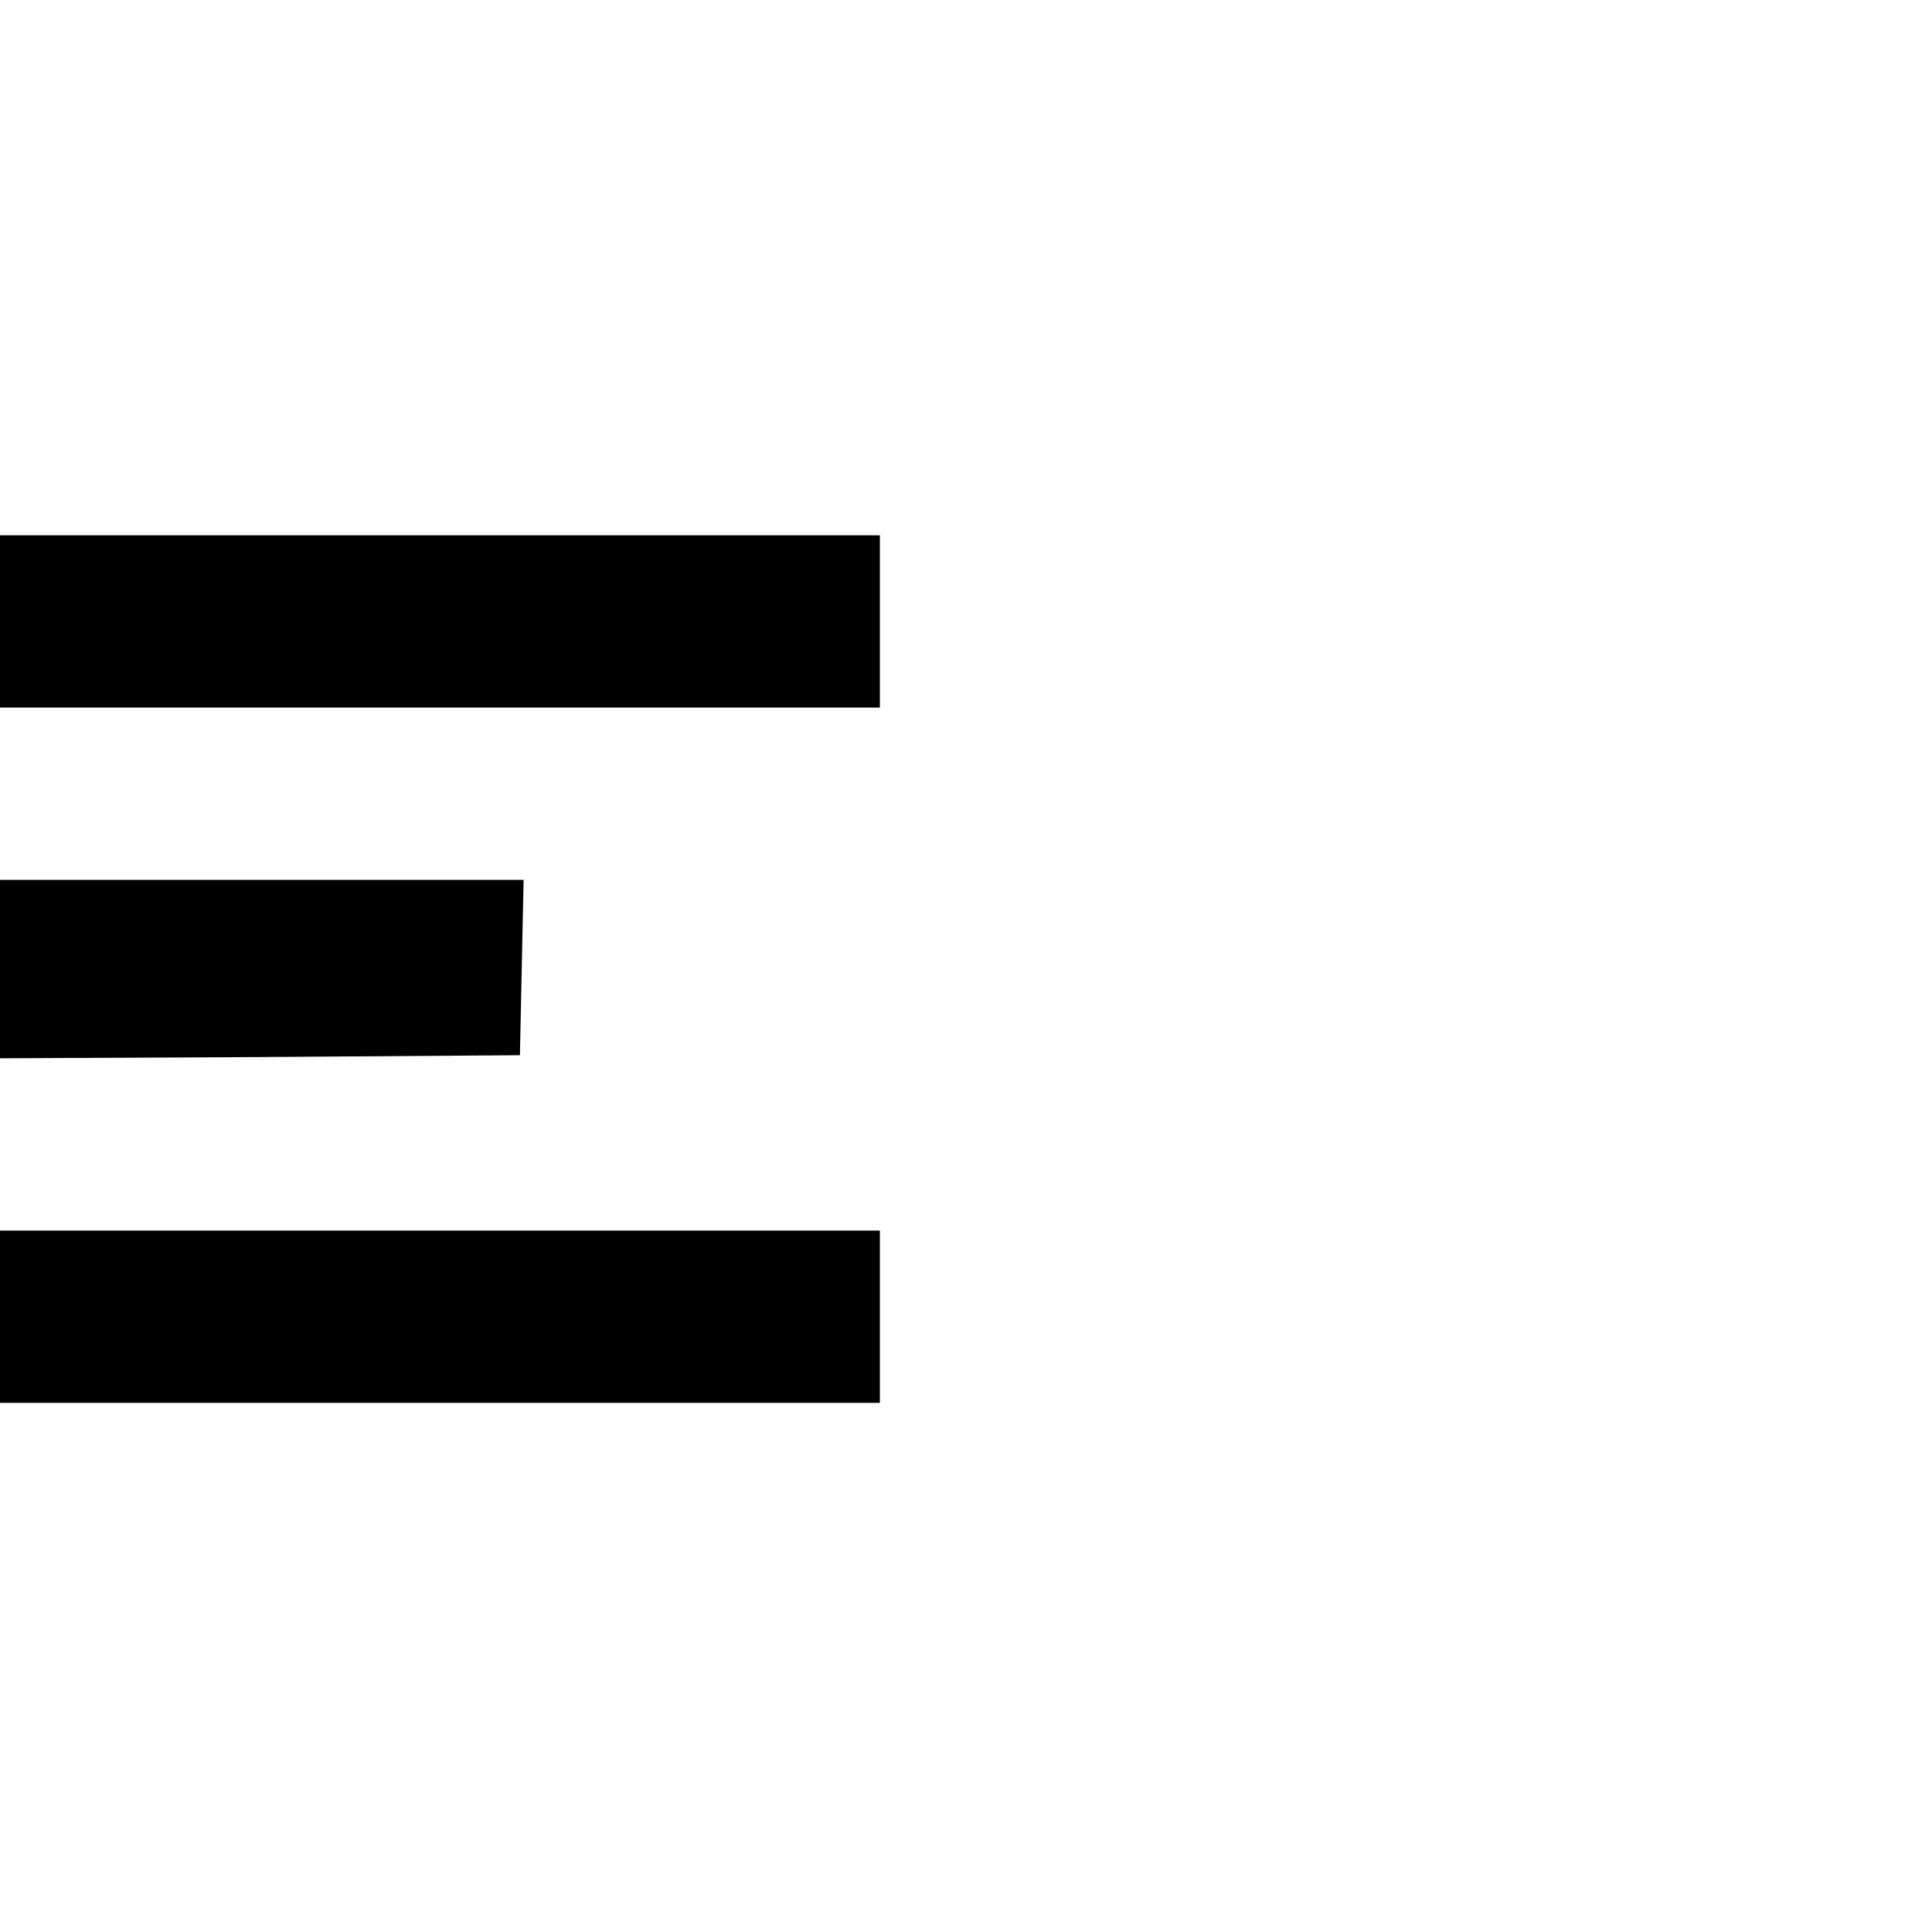
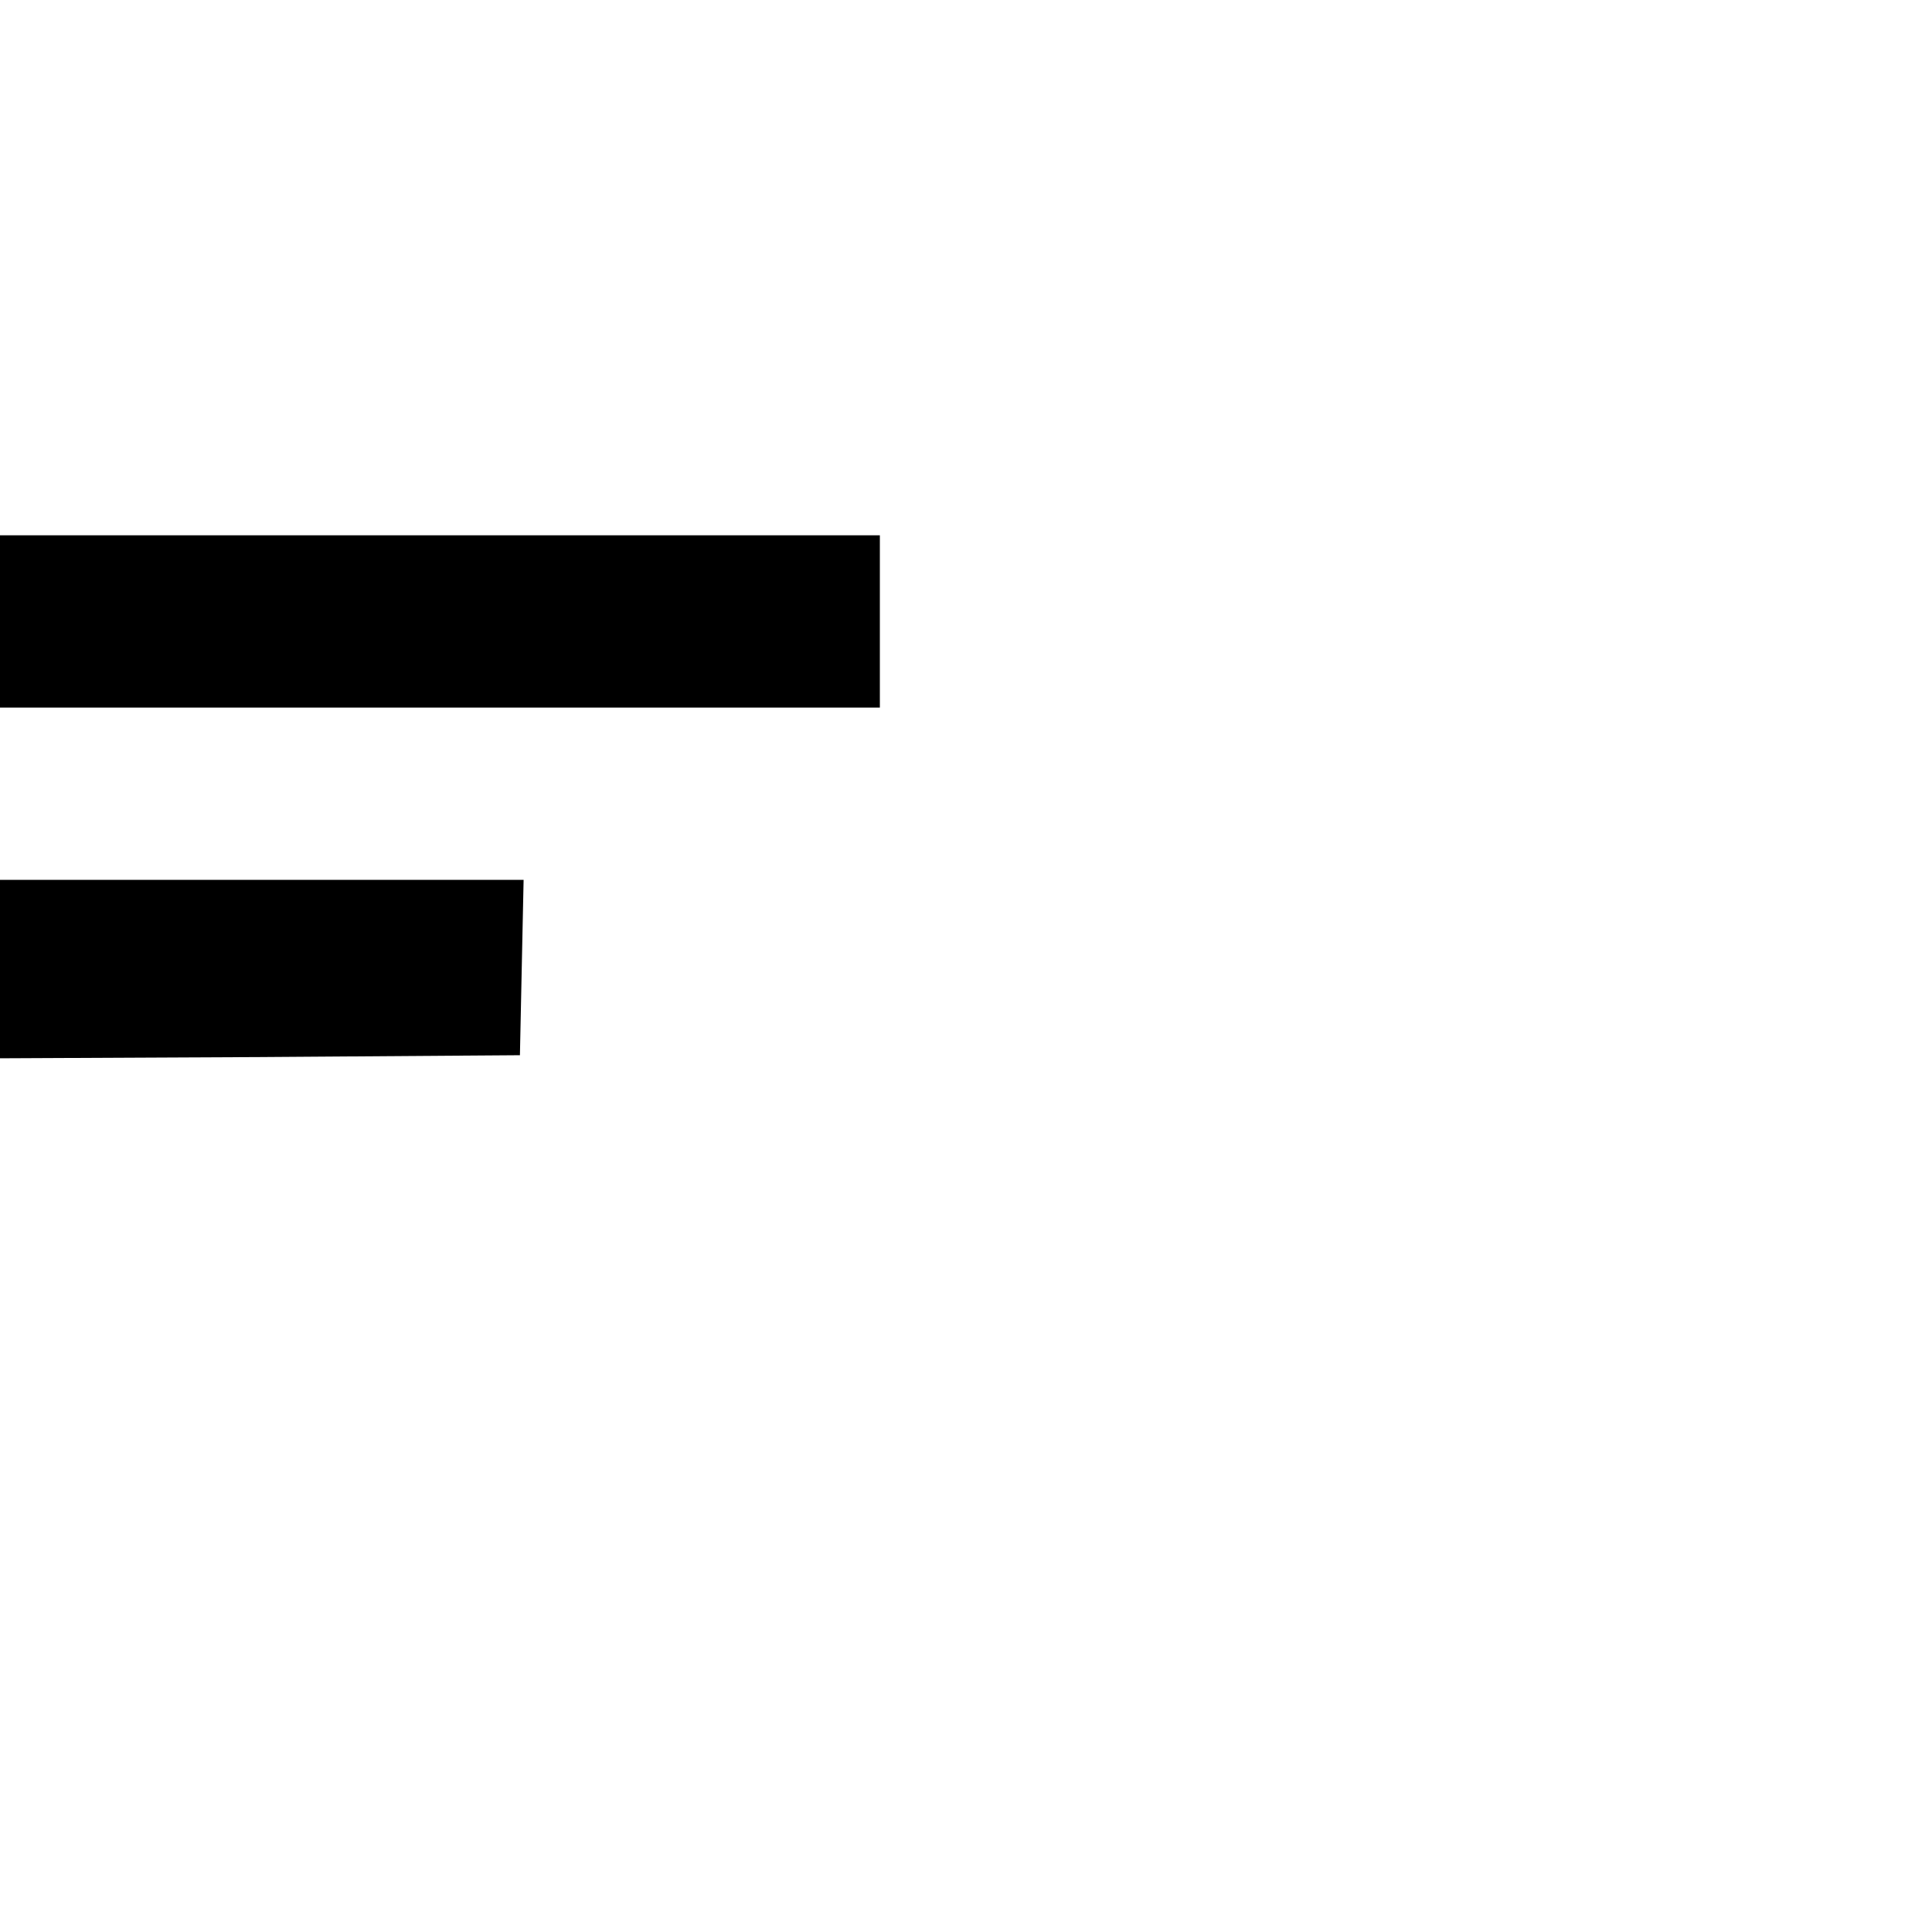
<svg xmlns="http://www.w3.org/2000/svg" version="1.0" width="314pt" height="314pt" viewBox="0 0 314 314" preserveAspectRatio="xMidYMid meet">
  <g transform="translate(0,314) scale(0.1,-0.1)" fill="#000000" stroke="none">
    <path d="M0 2130 l0 -140 715 0 715 0 0 140 0 140 -715 0 -715 0 0 -140z" />
    <path d="M0 1565 l0 -145 423 2 422 3 3 143 3 142 -426 0 -425 0 0 -145z" />
-     <path d="M0 1000 l0 -140 715 0 715 0 0 140 0 140 -715 0 -715 0 0 -140z" />
  </g>
</svg>